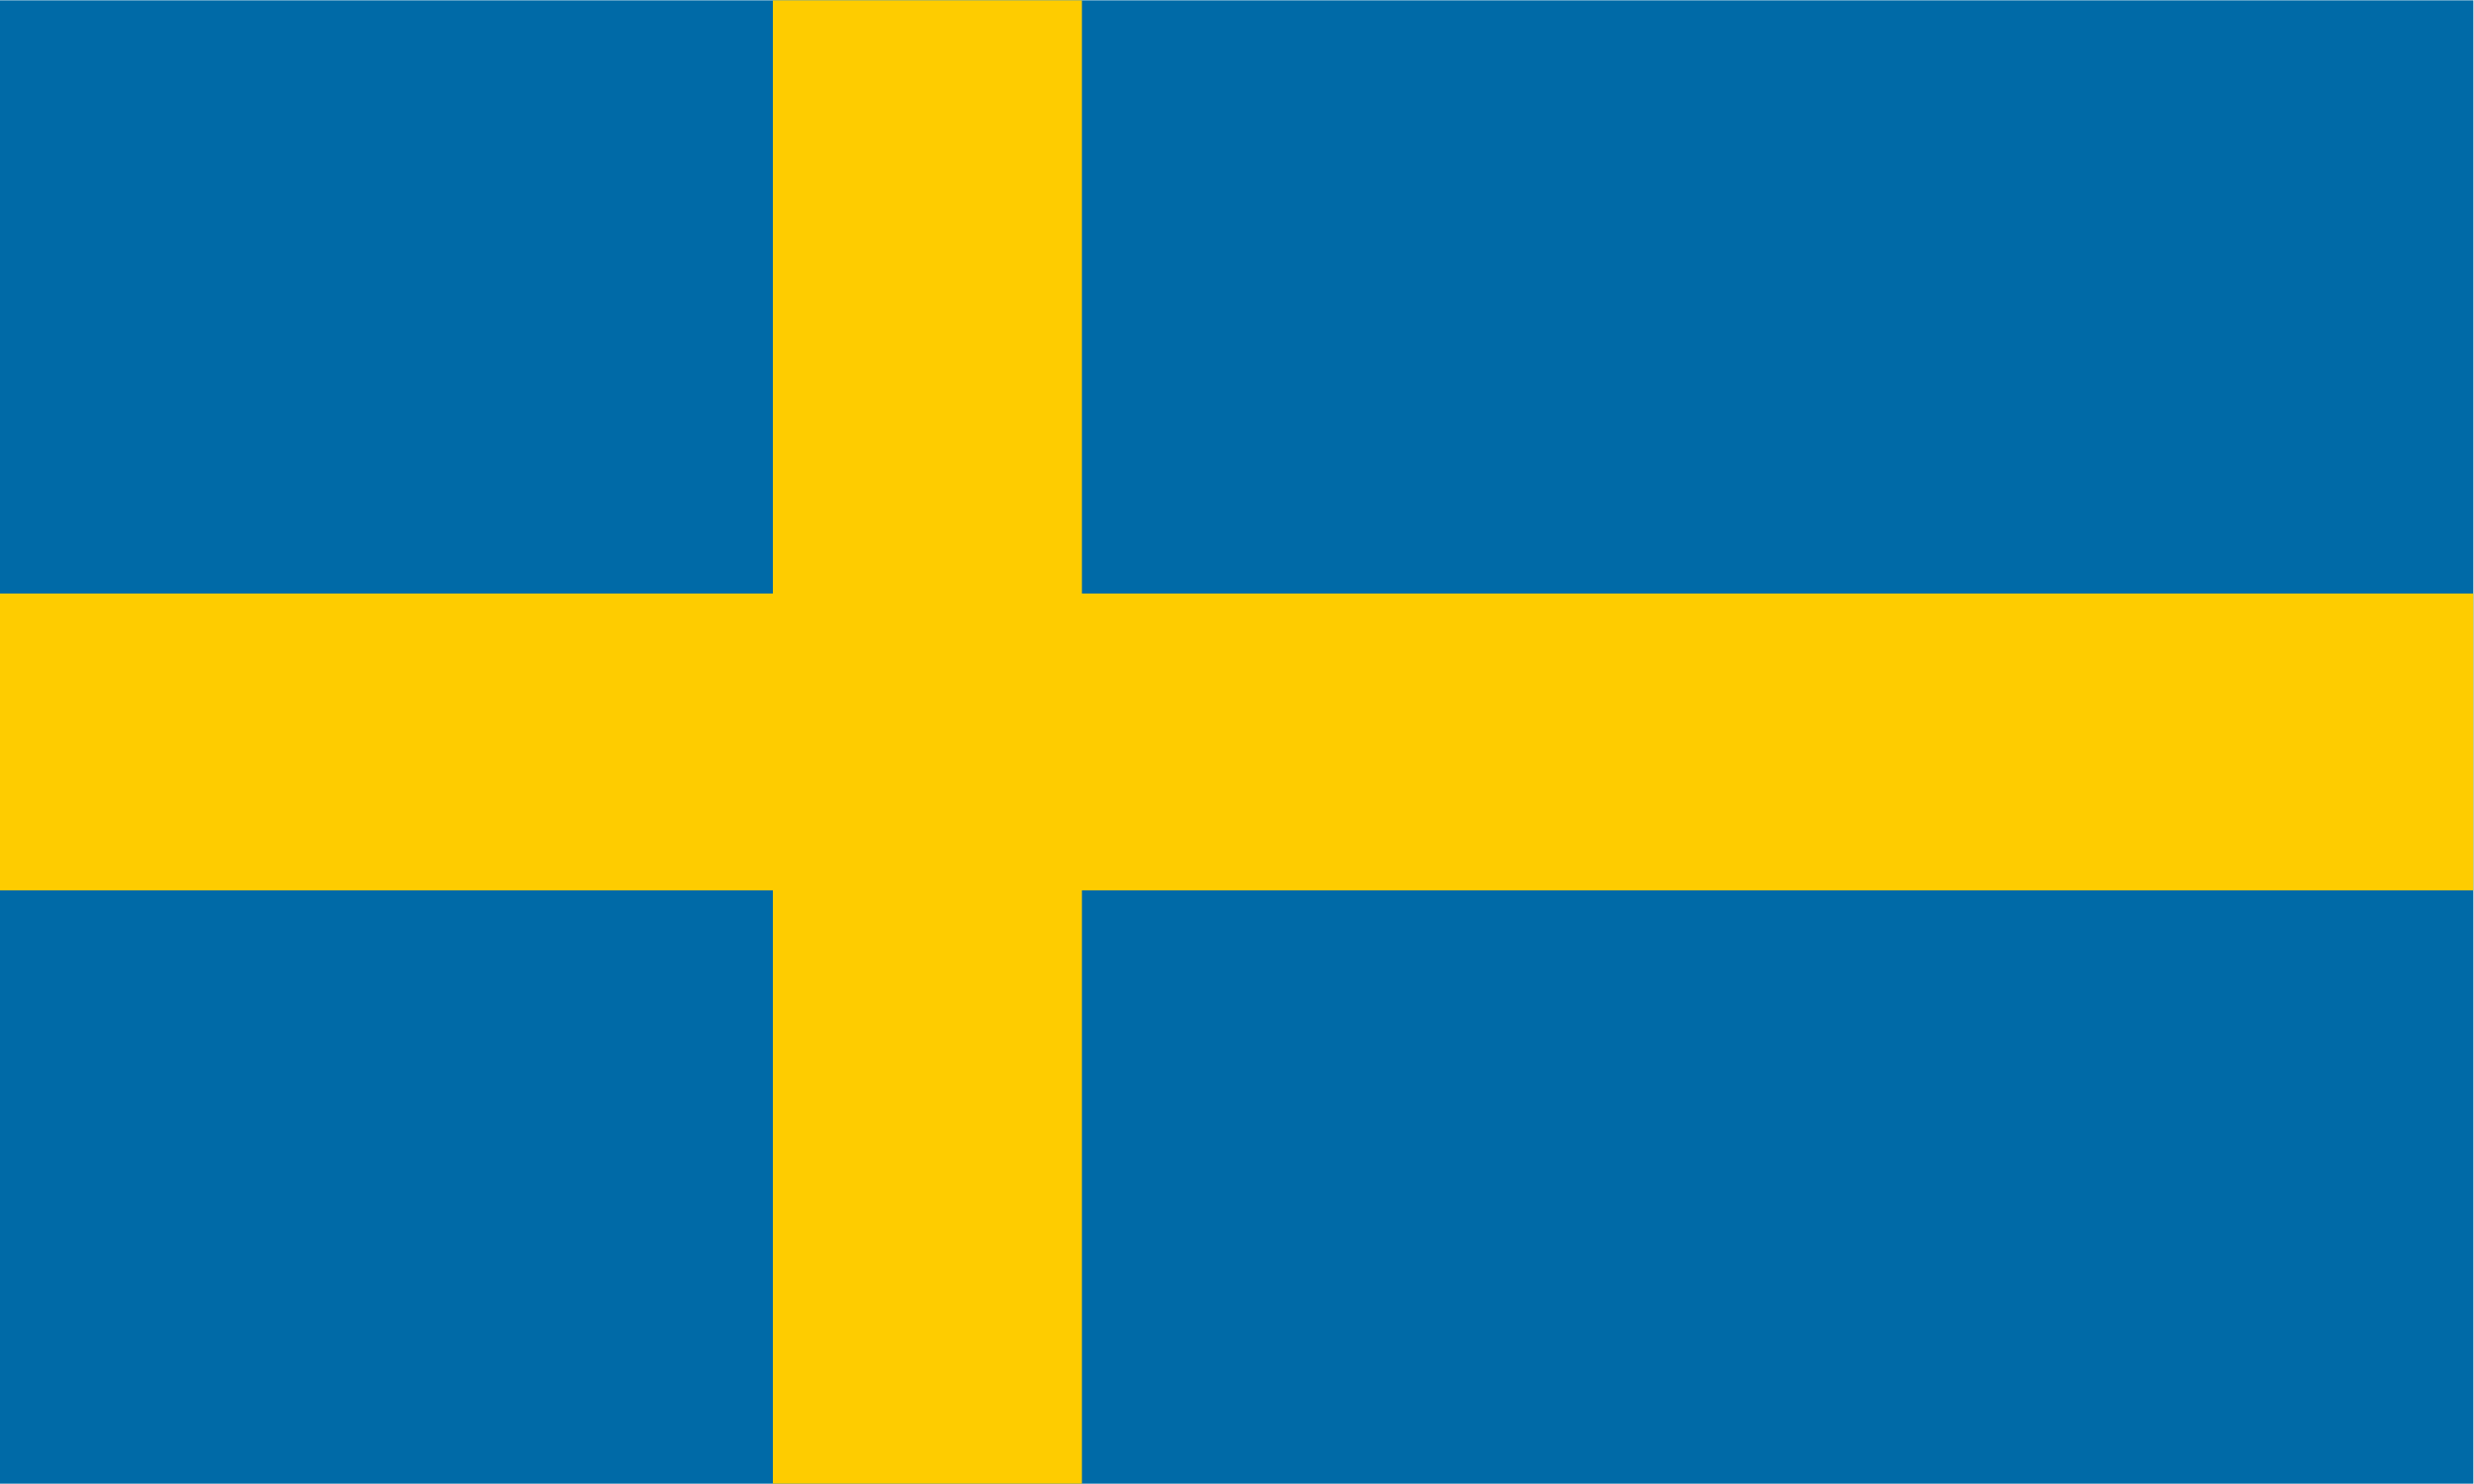
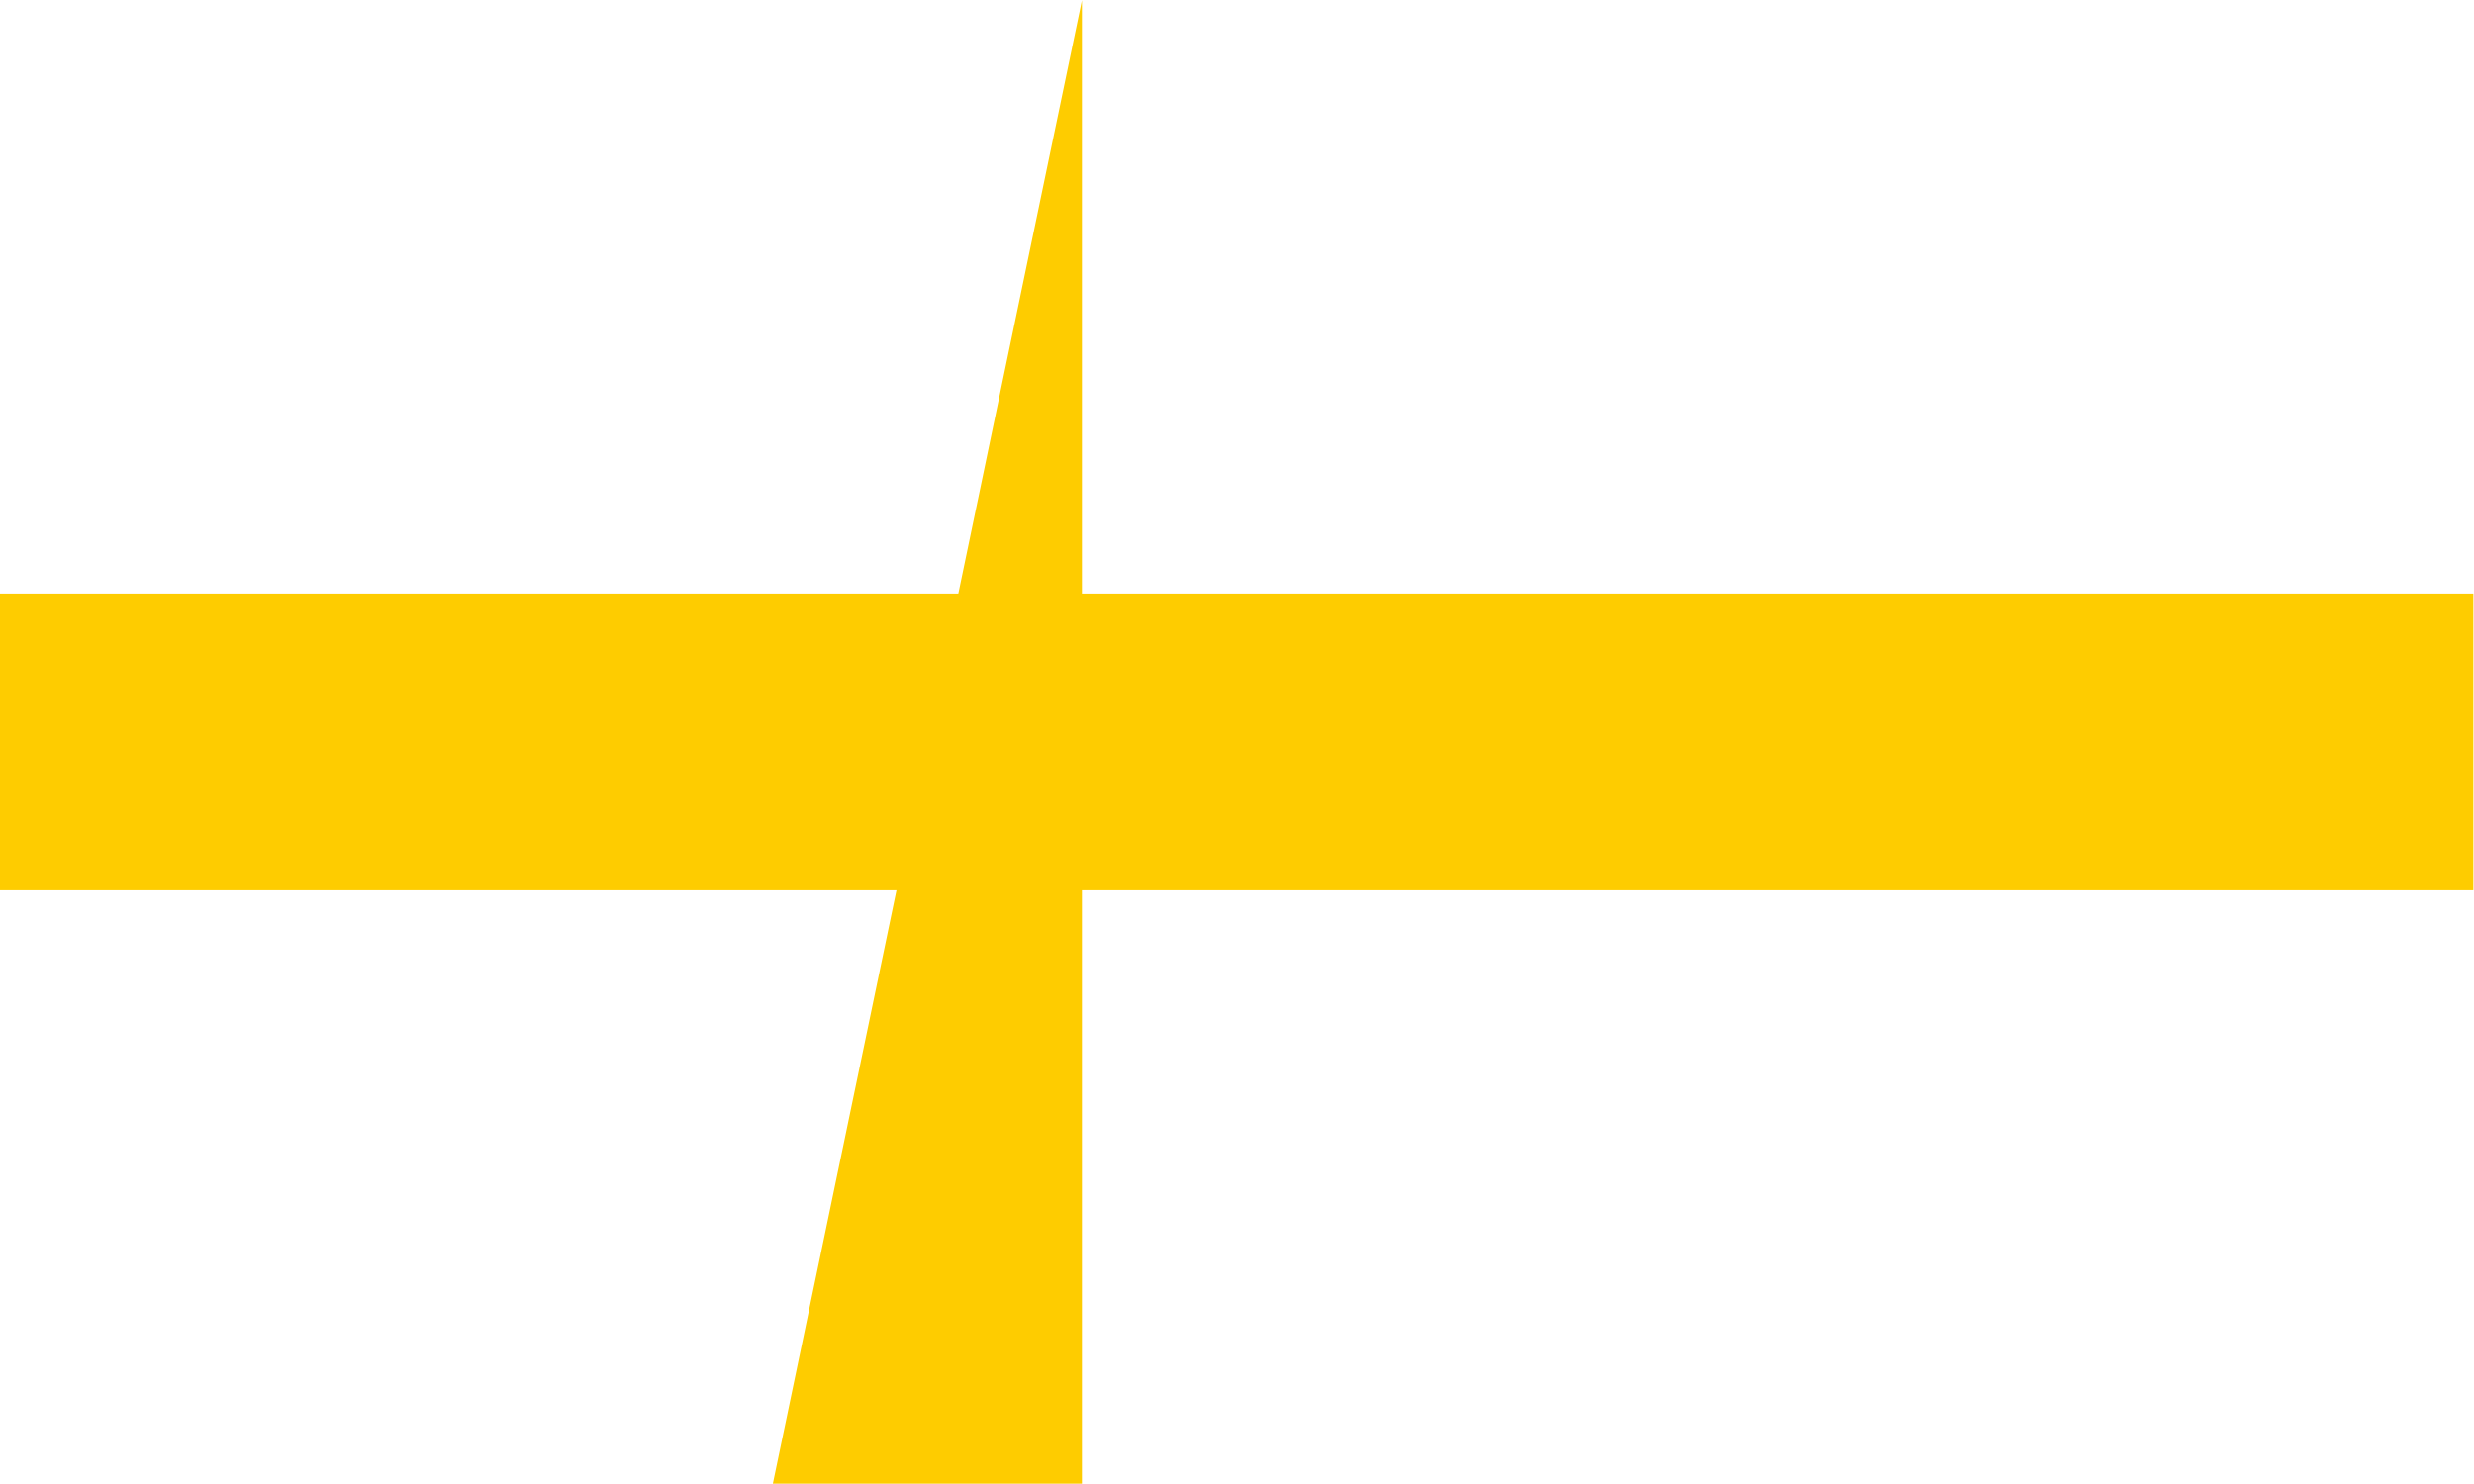
<svg xmlns="http://www.w3.org/2000/svg" viewBox="0 0 22.227 13.333" height="13.333" width="22.227" xml:space="preserve" id="svg2" version="1.1">
  <defs id="defs6" />
  <g transform="matrix(1.333,0,0,-1.333,0,13.333)" id="g10">
-     <path id="path12" style="fill:#006aa7;fill-opacity:1;fill-rule:nonzero;stroke:none" d="M 0,0 H 16.67 V 10 H 0 Z" />
-     <path id="path14" style="fill:#fecc00;fill-opacity:1;fill-rule:nonzero;stroke:none" d="M 5.209,0 H 7.292 V 10 H 5.209 Z" />
+     <path id="path14" style="fill:#fecc00;fill-opacity:1;fill-rule:nonzero;stroke:none" d="M 5.209,0 H 7.292 V 10 Z" />
    <path id="path16" style="fill:#fecc00;fill-opacity:1;fill-rule:nonzero;stroke:none" d="M 0,4 H 16.67 V 6.001 L 0,6.001 Z" />
  </g>
</svg>